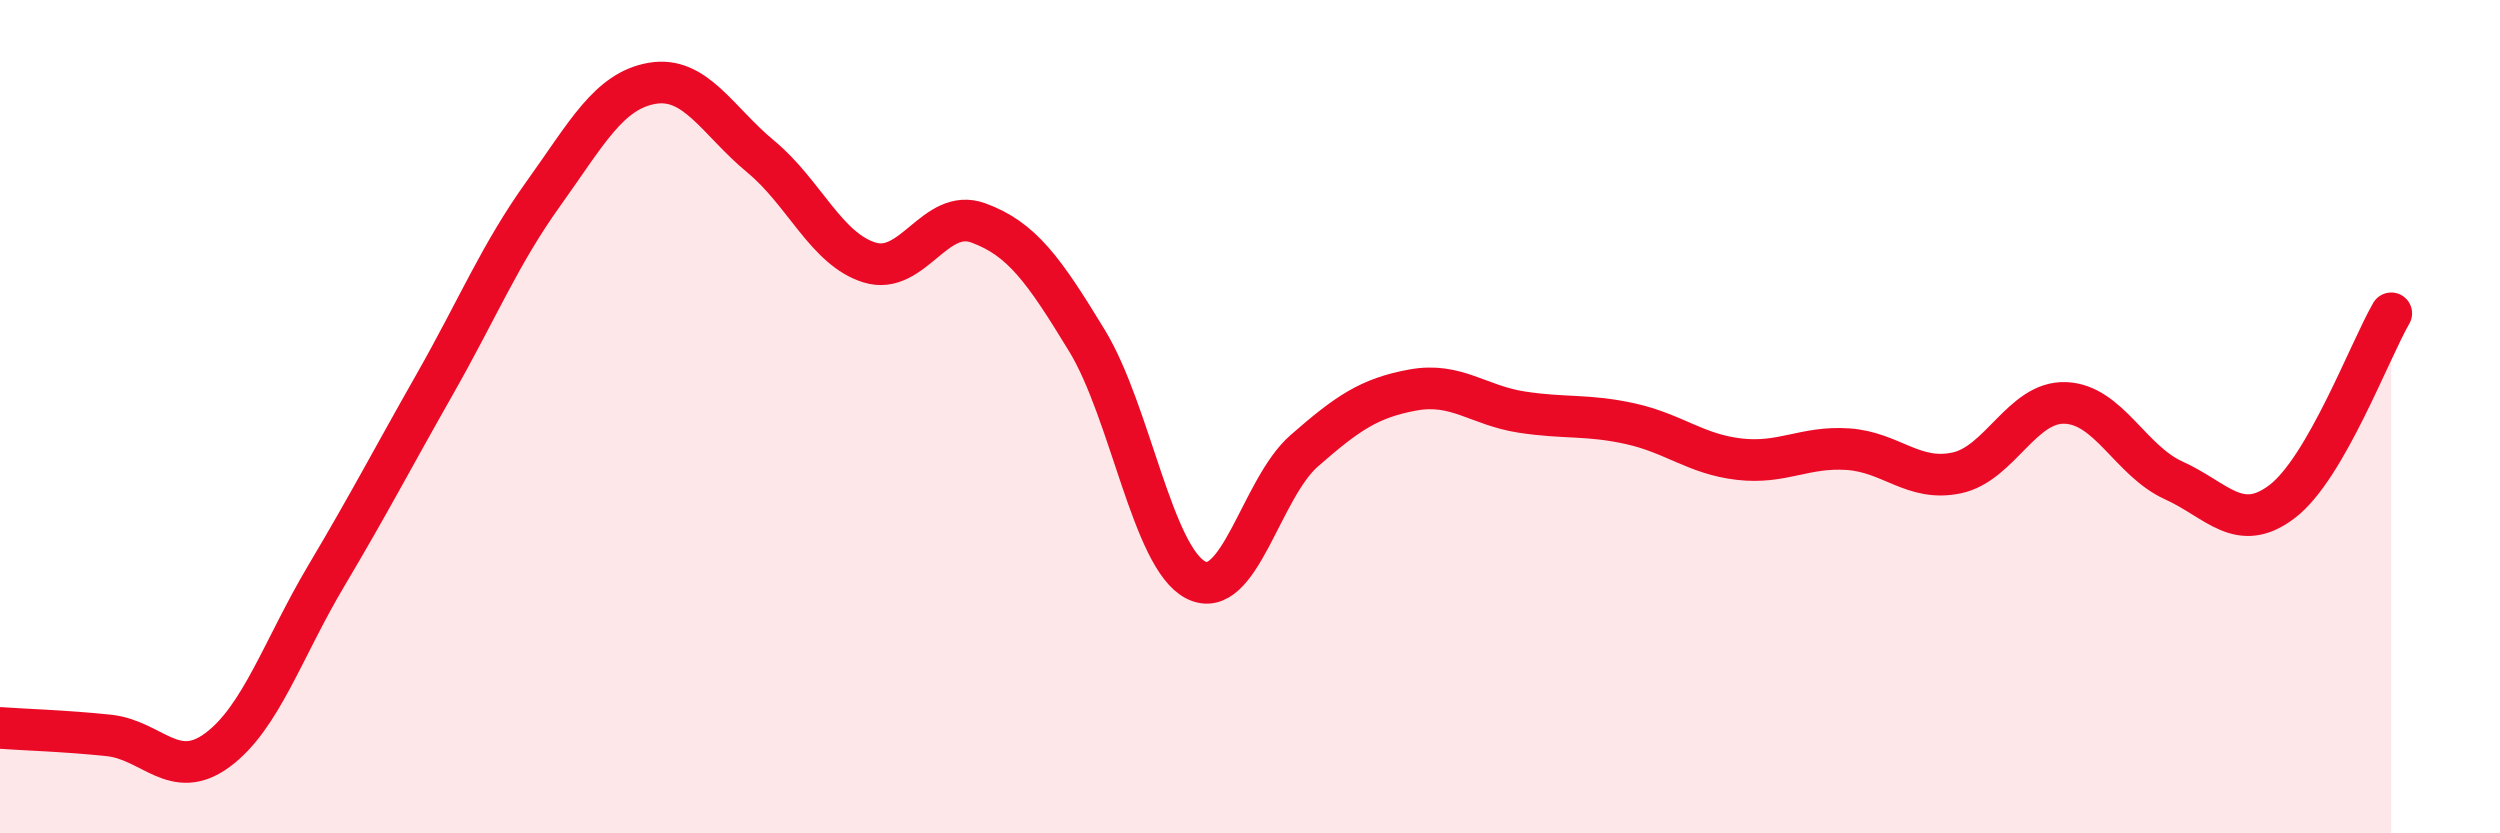
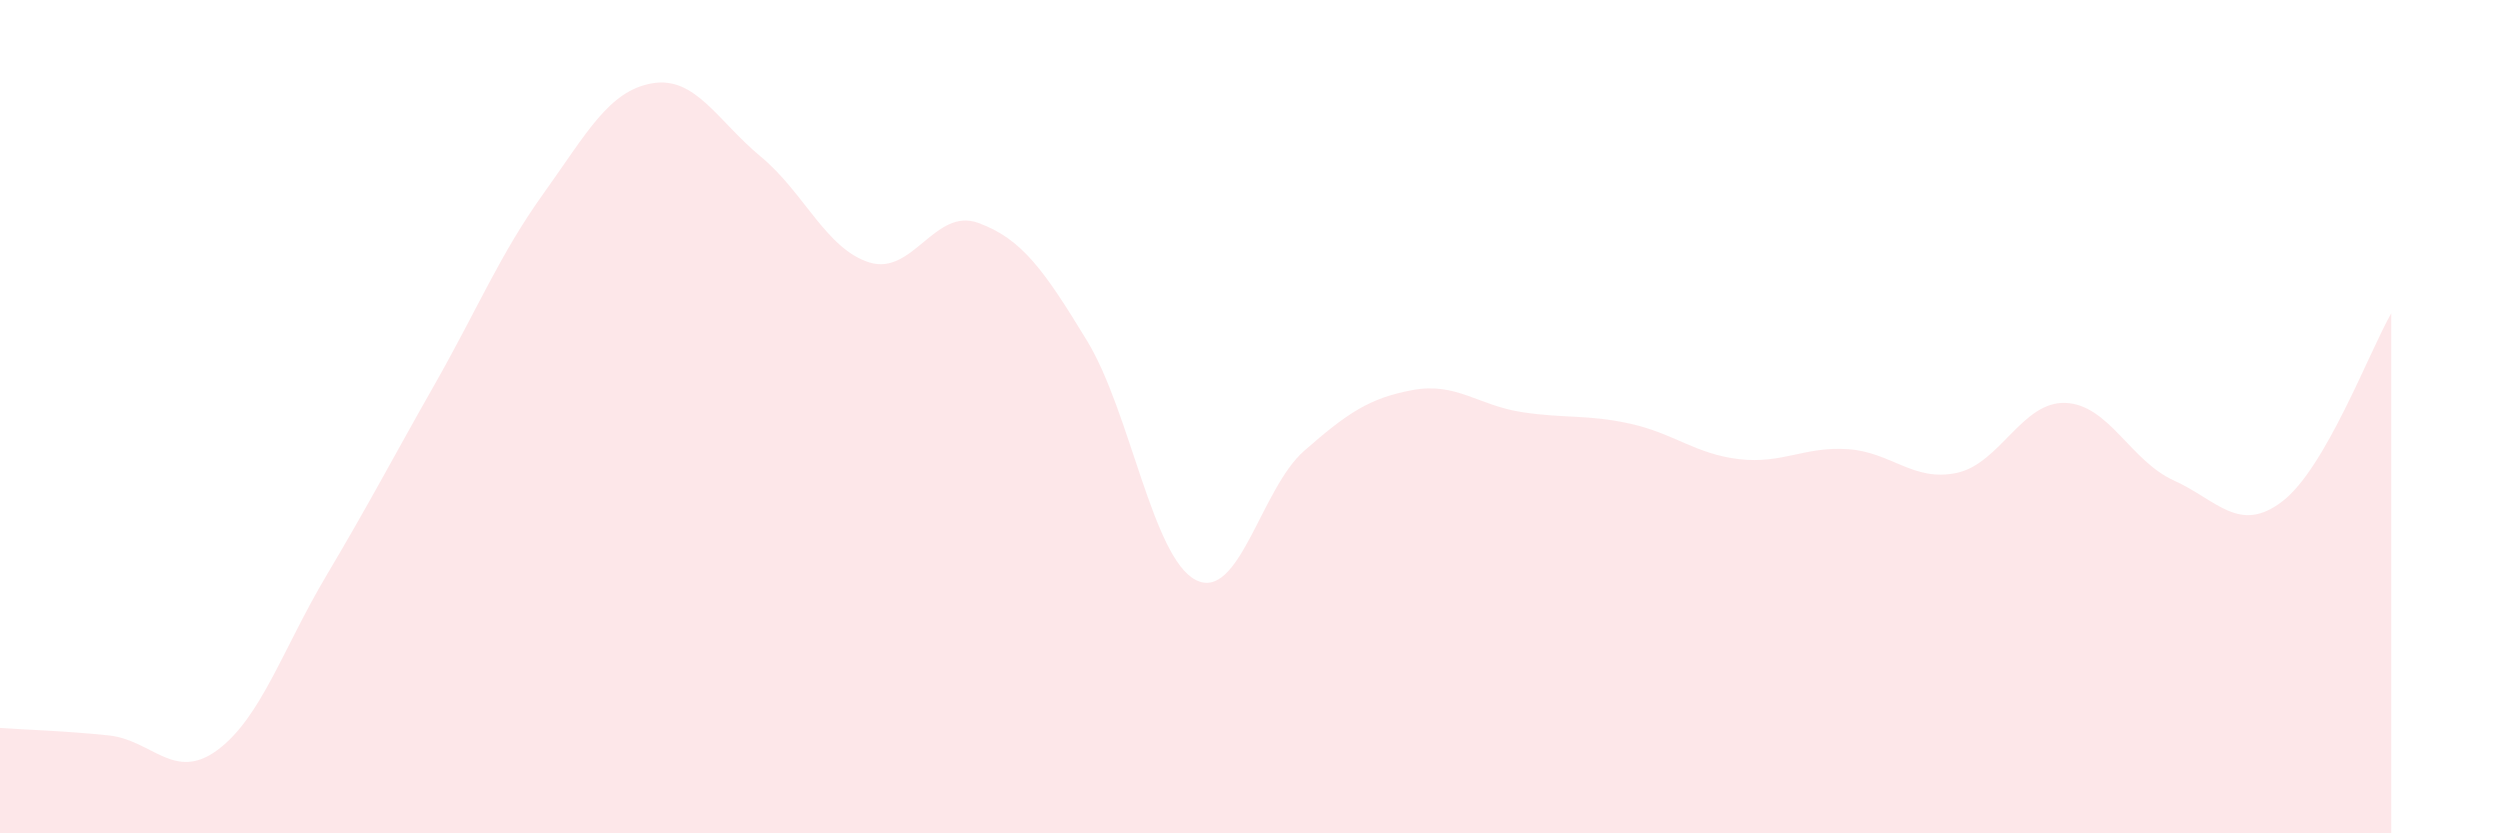
<svg xmlns="http://www.w3.org/2000/svg" width="60" height="20" viewBox="0 0 60 20">
  <path d="M 0,17.47 C 0.52,17.51 1.57,17.54 2.61,17.65 C 3.65,17.76 4.18,18.77 5.22,18 C 6.26,17.23 6.79,15.57 7.83,13.82 C 8.87,12.07 9.39,11.06 10.43,9.23 C 11.47,7.4 12,6.1 13.04,4.65 C 14.08,3.2 14.61,2.18 15.65,2 C 16.69,1.82 17.22,2.9 18.26,3.76 C 19.3,4.62 19.83,5.98 20.87,6.3 C 21.91,6.62 22.44,4.97 23.48,5.35 C 24.52,5.73 25.05,6.47 26.09,8.18 C 27.13,9.89 27.66,13.39 28.7,13.92 C 29.74,14.45 30.26,11.73 31.3,10.82 C 32.34,9.91 32.87,9.55 33.91,9.36 C 34.95,9.17 35.48,9.73 36.52,9.89 C 37.56,10.05 38.09,9.94 39.13,10.17 C 40.17,10.4 40.7,10.9 41.74,11.02 C 42.78,11.14 43.31,10.71 44.35,10.78 C 45.39,10.85 45.92,11.57 46.96,11.35 C 48,11.13 48.53,9.63 49.57,9.67 C 50.61,9.71 51.13,11.06 52.17,11.53 C 53.21,12 53.74,12.83 54.78,12.03 C 55.82,11.23 56.87,8.42 57.39,7.52L57.39 20L0 20Z" fill="#EB0A25" opacity="0.1" stroke-linecap="round" stroke-linejoin="round" />
-   <path d="M 0,17.47 C 0.52,17.51 1.57,17.54 2.61,17.65 C 3.65,17.76 4.18,18.77 5.22,18 C 6.26,17.23 6.79,15.57 7.83,13.82 C 8.87,12.07 9.39,11.06 10.43,9.23 C 11.47,7.4 12,6.1 13.04,4.65 C 14.08,3.2 14.61,2.18 15.65,2 C 16.69,1.82 17.22,2.9 18.26,3.76 C 19.3,4.62 19.83,5.98 20.87,6.3 C 21.91,6.62 22.44,4.97 23.48,5.35 C 24.52,5.73 25.05,6.47 26.09,8.18 C 27.13,9.89 27.66,13.39 28.7,13.92 C 29.74,14.45 30.26,11.73 31.3,10.82 C 32.34,9.91 32.87,9.55 33.91,9.36 C 34.95,9.17 35.48,9.73 36.52,9.89 C 37.56,10.05 38.09,9.94 39.13,10.17 C 40.17,10.4 40.7,10.9 41.74,11.02 C 42.78,11.14 43.31,10.71 44.35,10.78 C 45.39,10.85 45.92,11.57 46.96,11.35 C 48,11.13 48.53,9.63 49.57,9.67 C 50.61,9.71 51.13,11.06 52.17,11.53 C 53.21,12 53.74,12.83 54.78,12.03 C 55.82,11.23 56.87,8.42 57.39,7.52" stroke="#EB0A25" stroke-width="1" fill="none" stroke-linecap="round" stroke-linejoin="round" />
</svg>